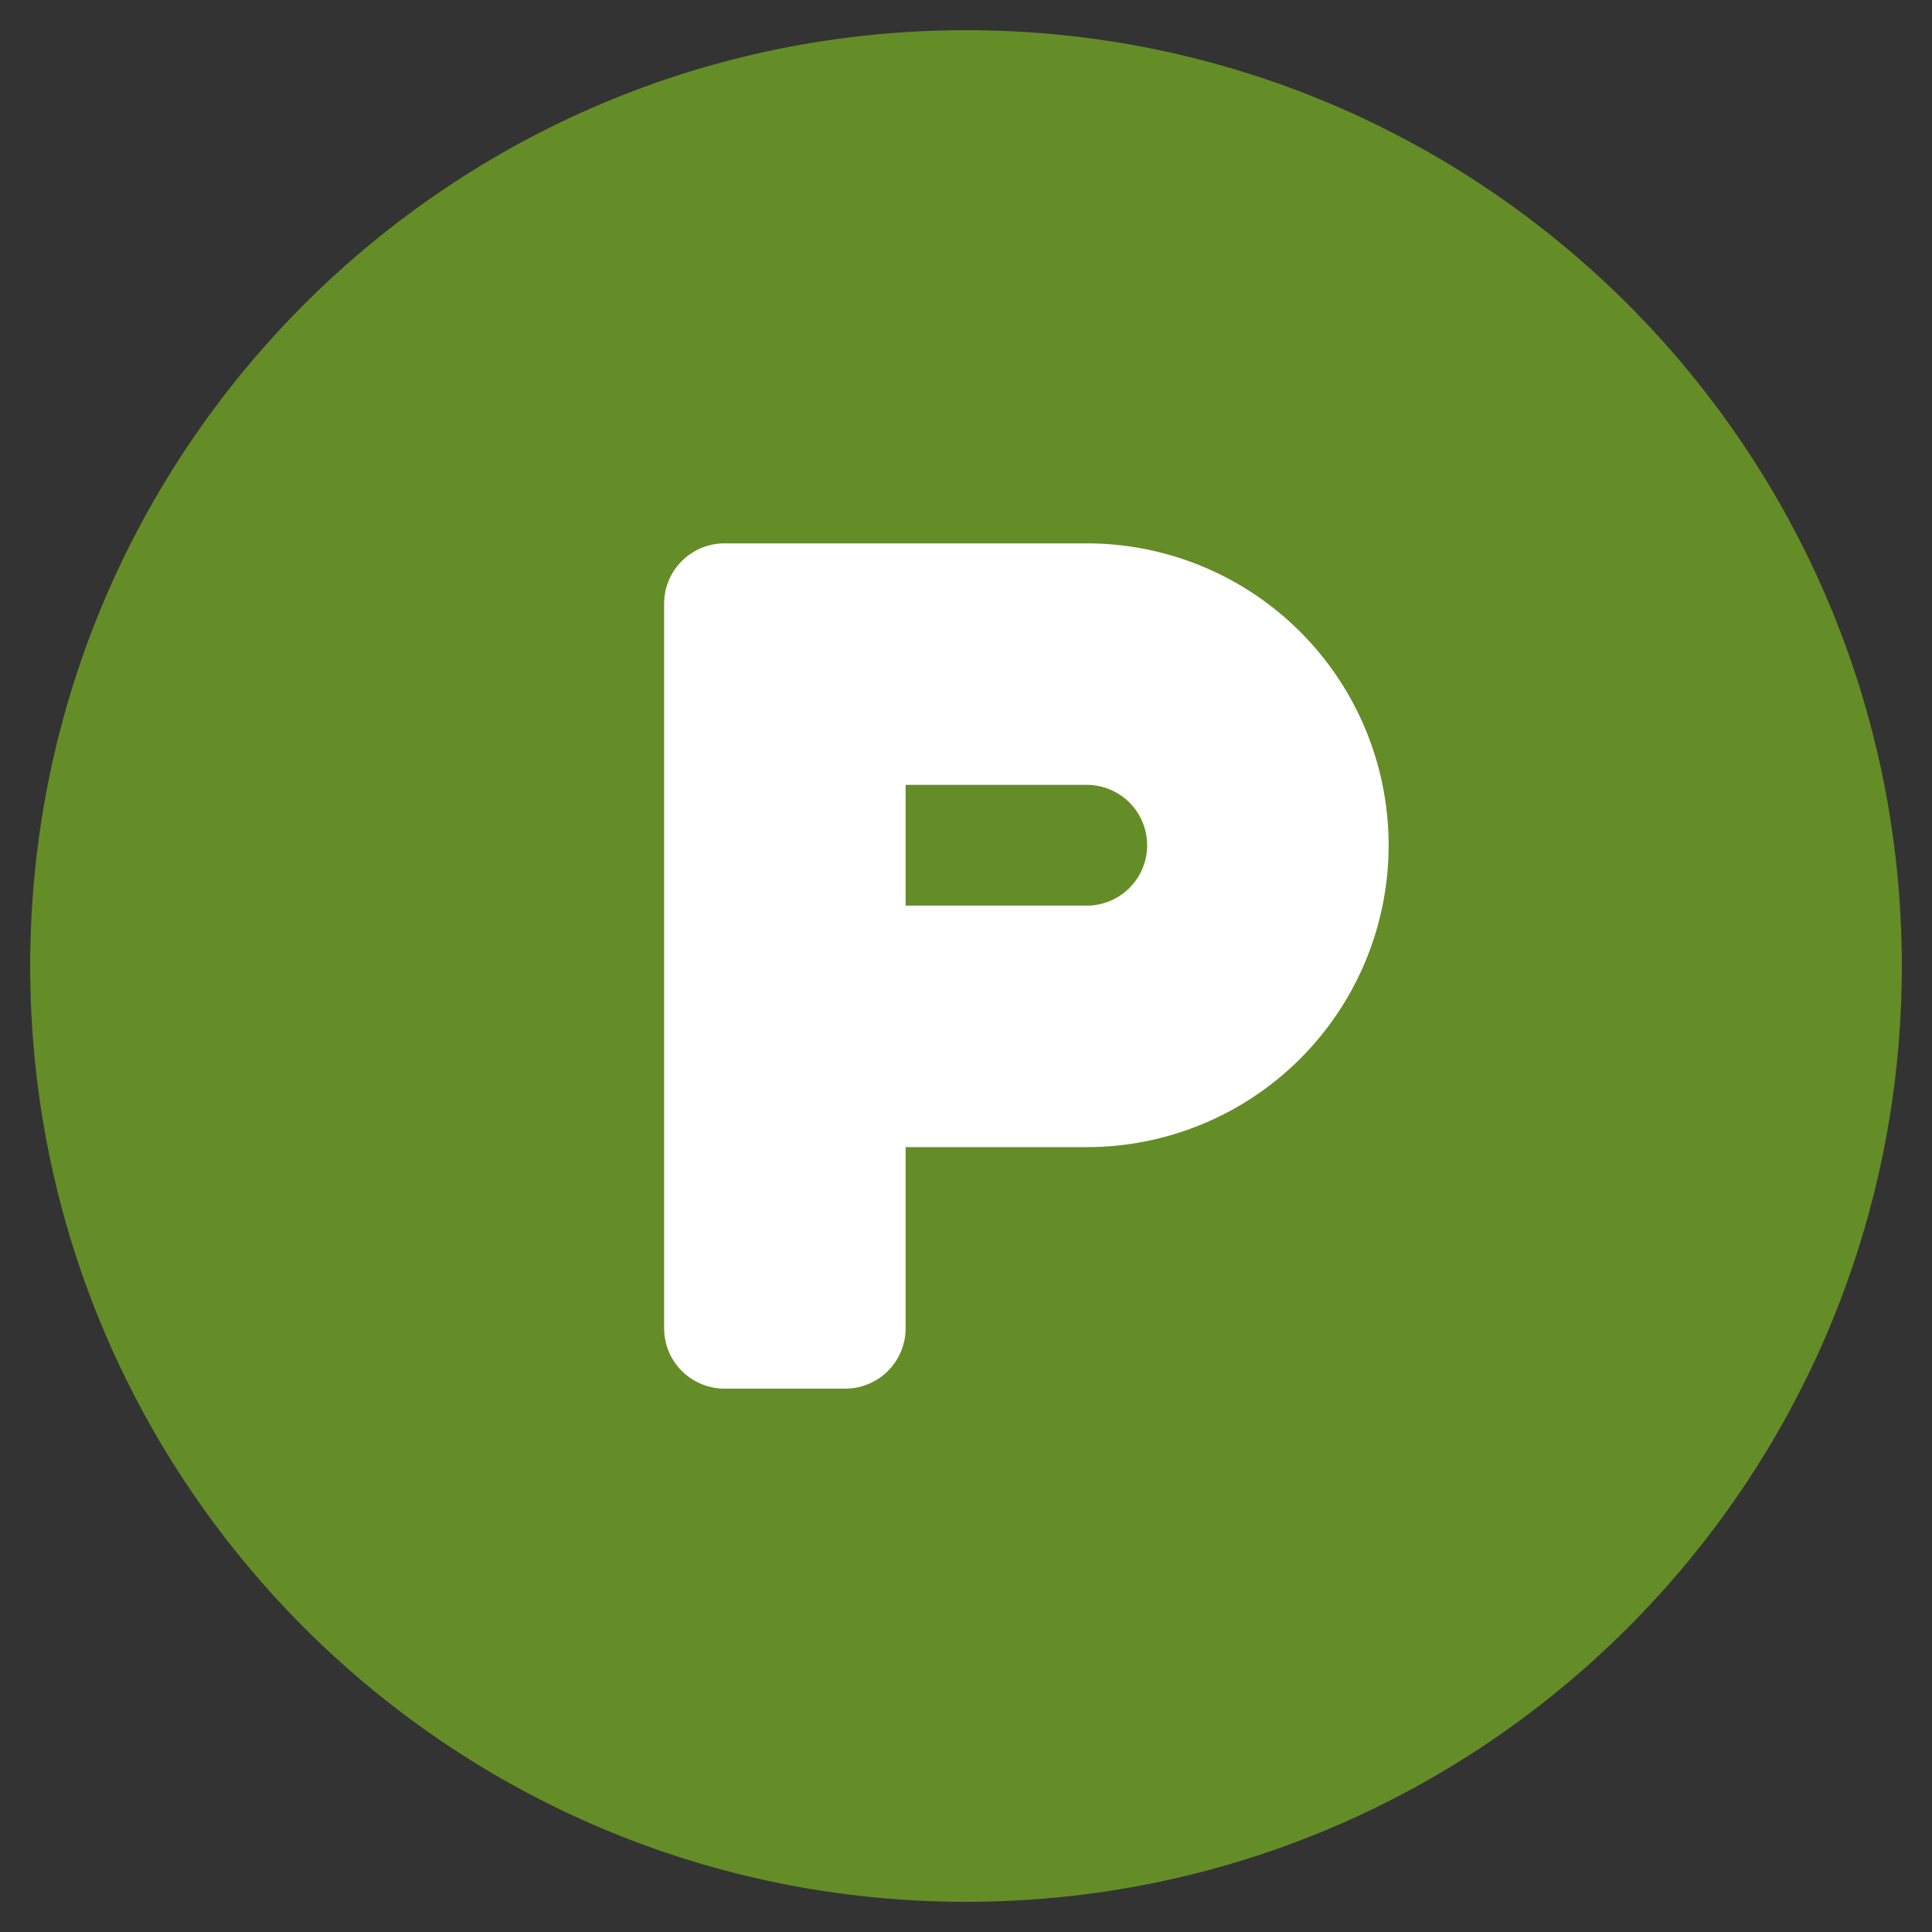
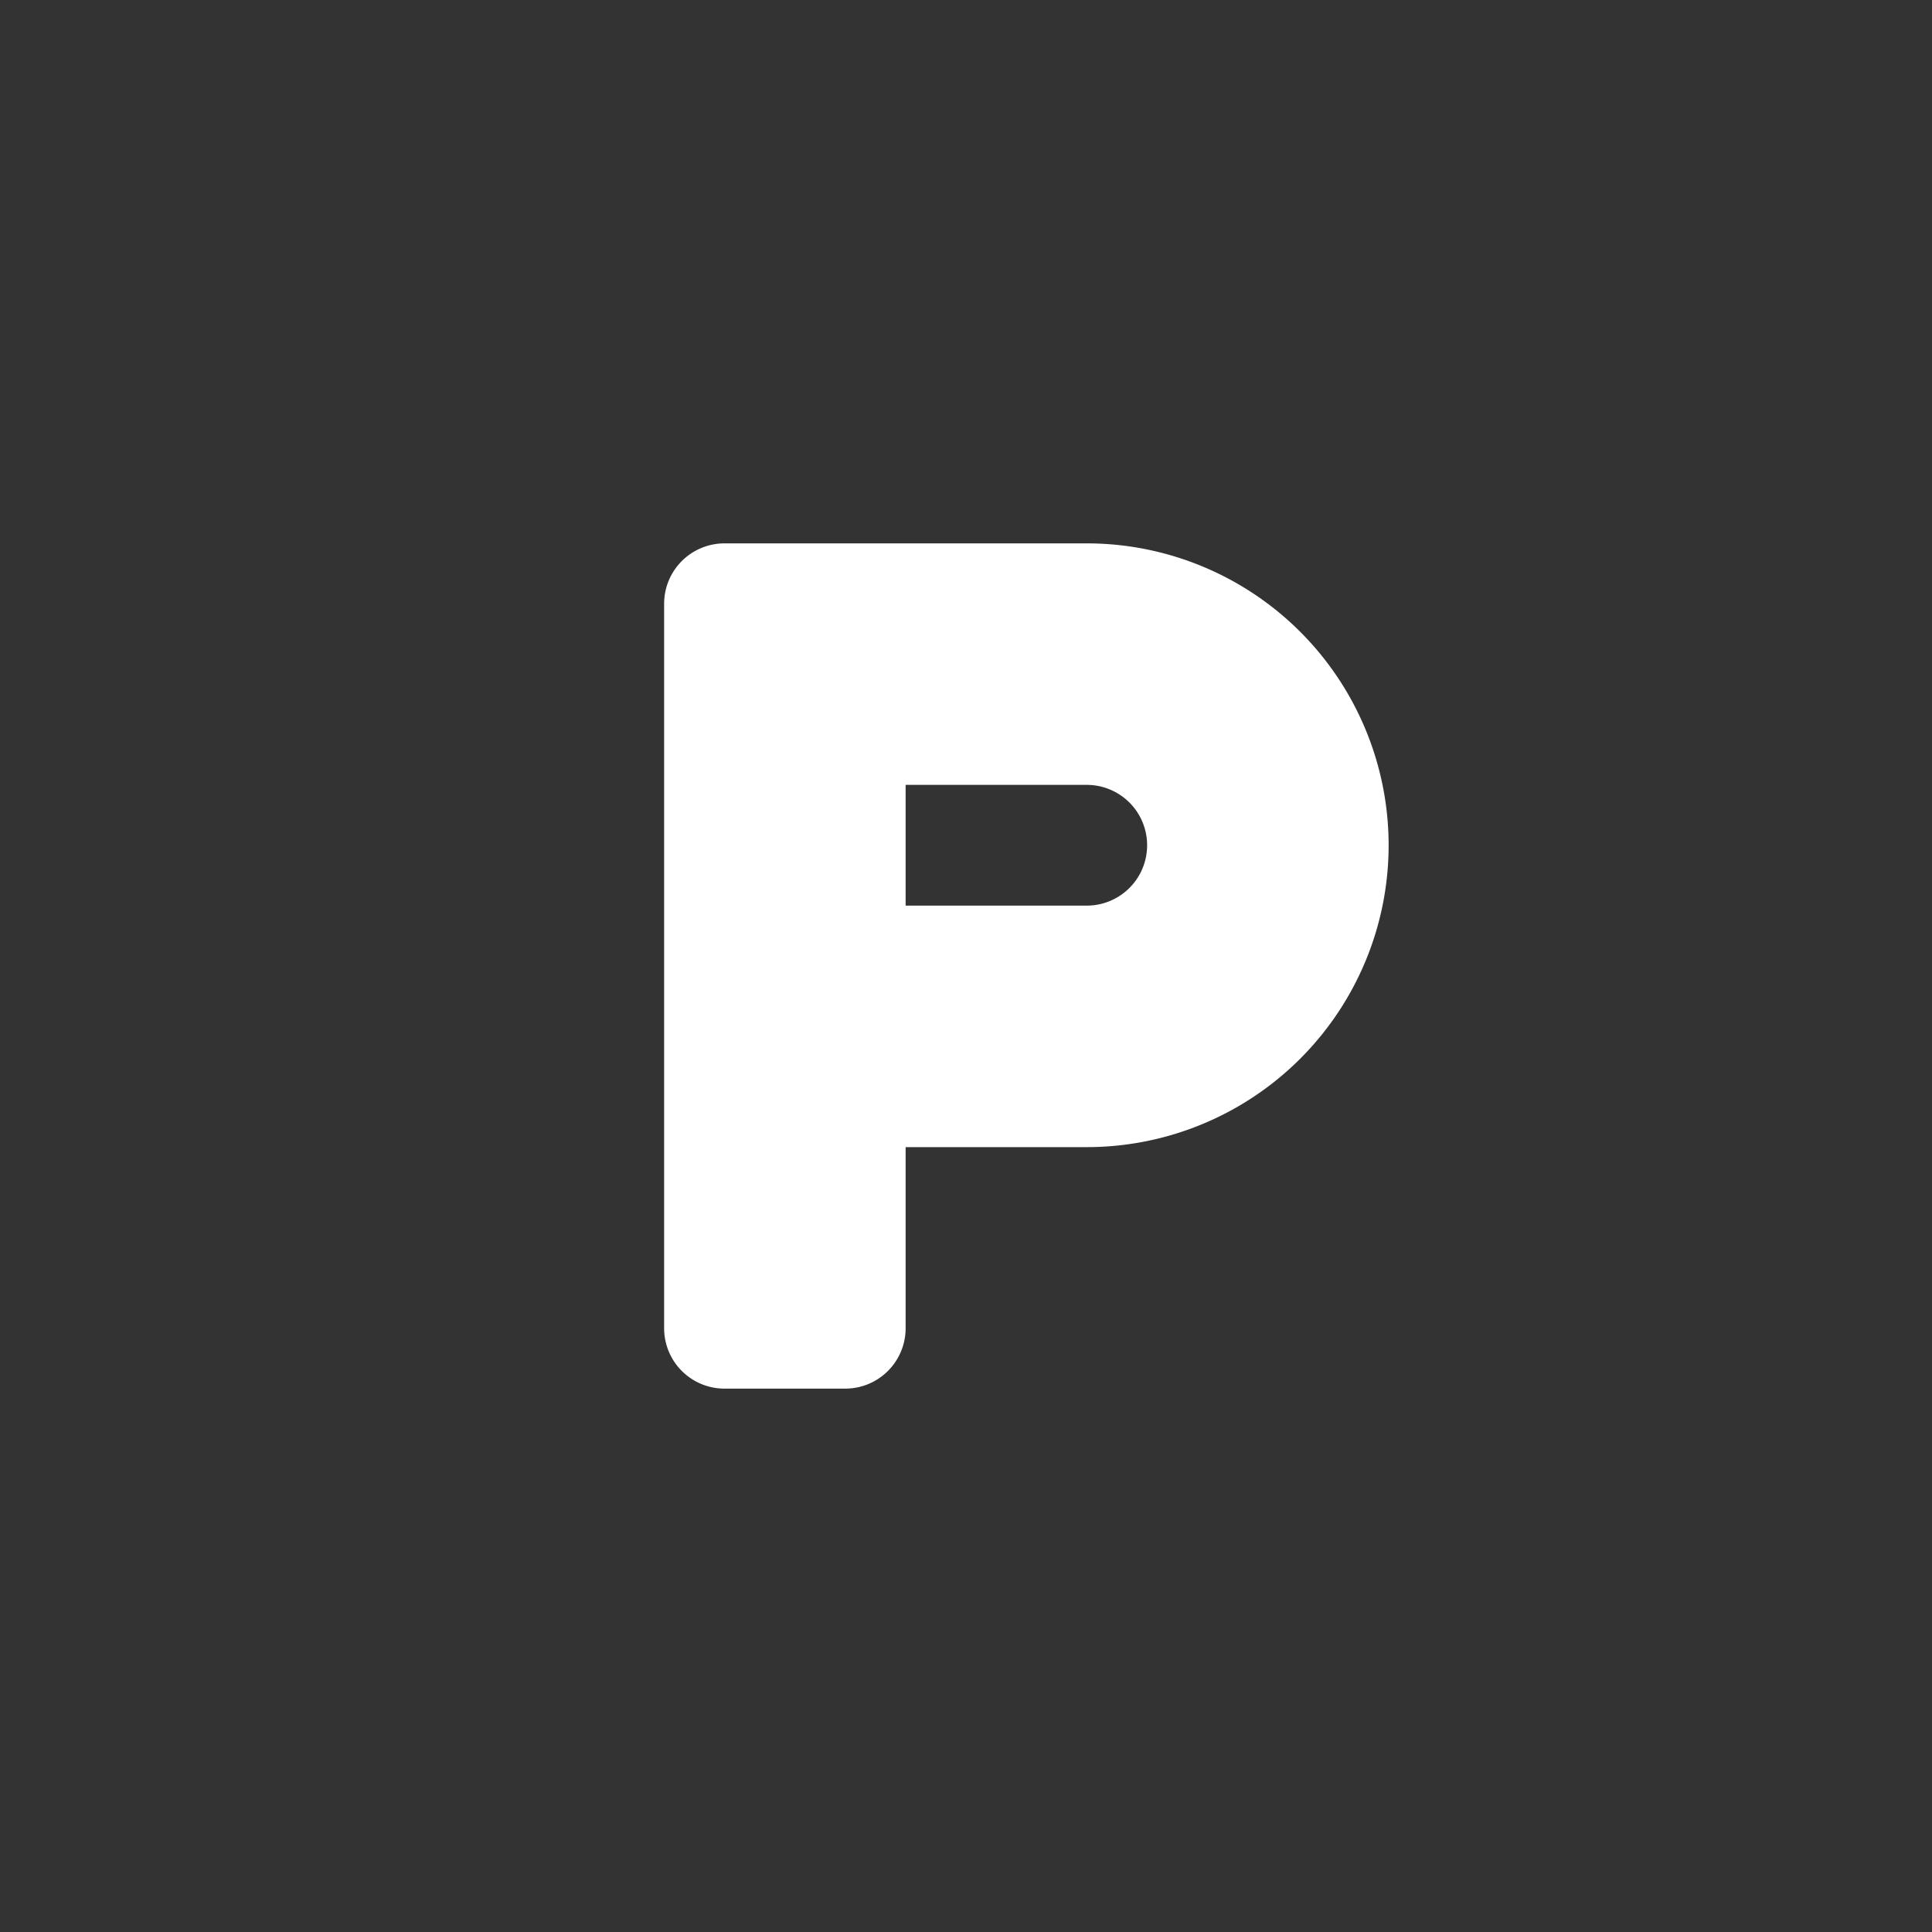
<svg xmlns="http://www.w3.org/2000/svg" viewBox="0 0 512 512">
  <rect x="0" y="0" width="512" height="512" fill="#333333" stroke="none" />
-   <path d="M256 8C119 8 8 119 8 256s111 248 248 248 248-111 248-248S393 8 256 8zm0 432c-101.46" fill="#648d27" />
  <path fill="#fff" d="M288 144h-96a16 16 0 0 0-16 16v192a16 16 0 0 0 16 16h32a16 16 0 0 0 16-16v-48h48a80 80 0 0 0 0-160zm0 96h-48v-32h48a16 16 0 0 1 0 32z" class="fa-primary" />
</svg>